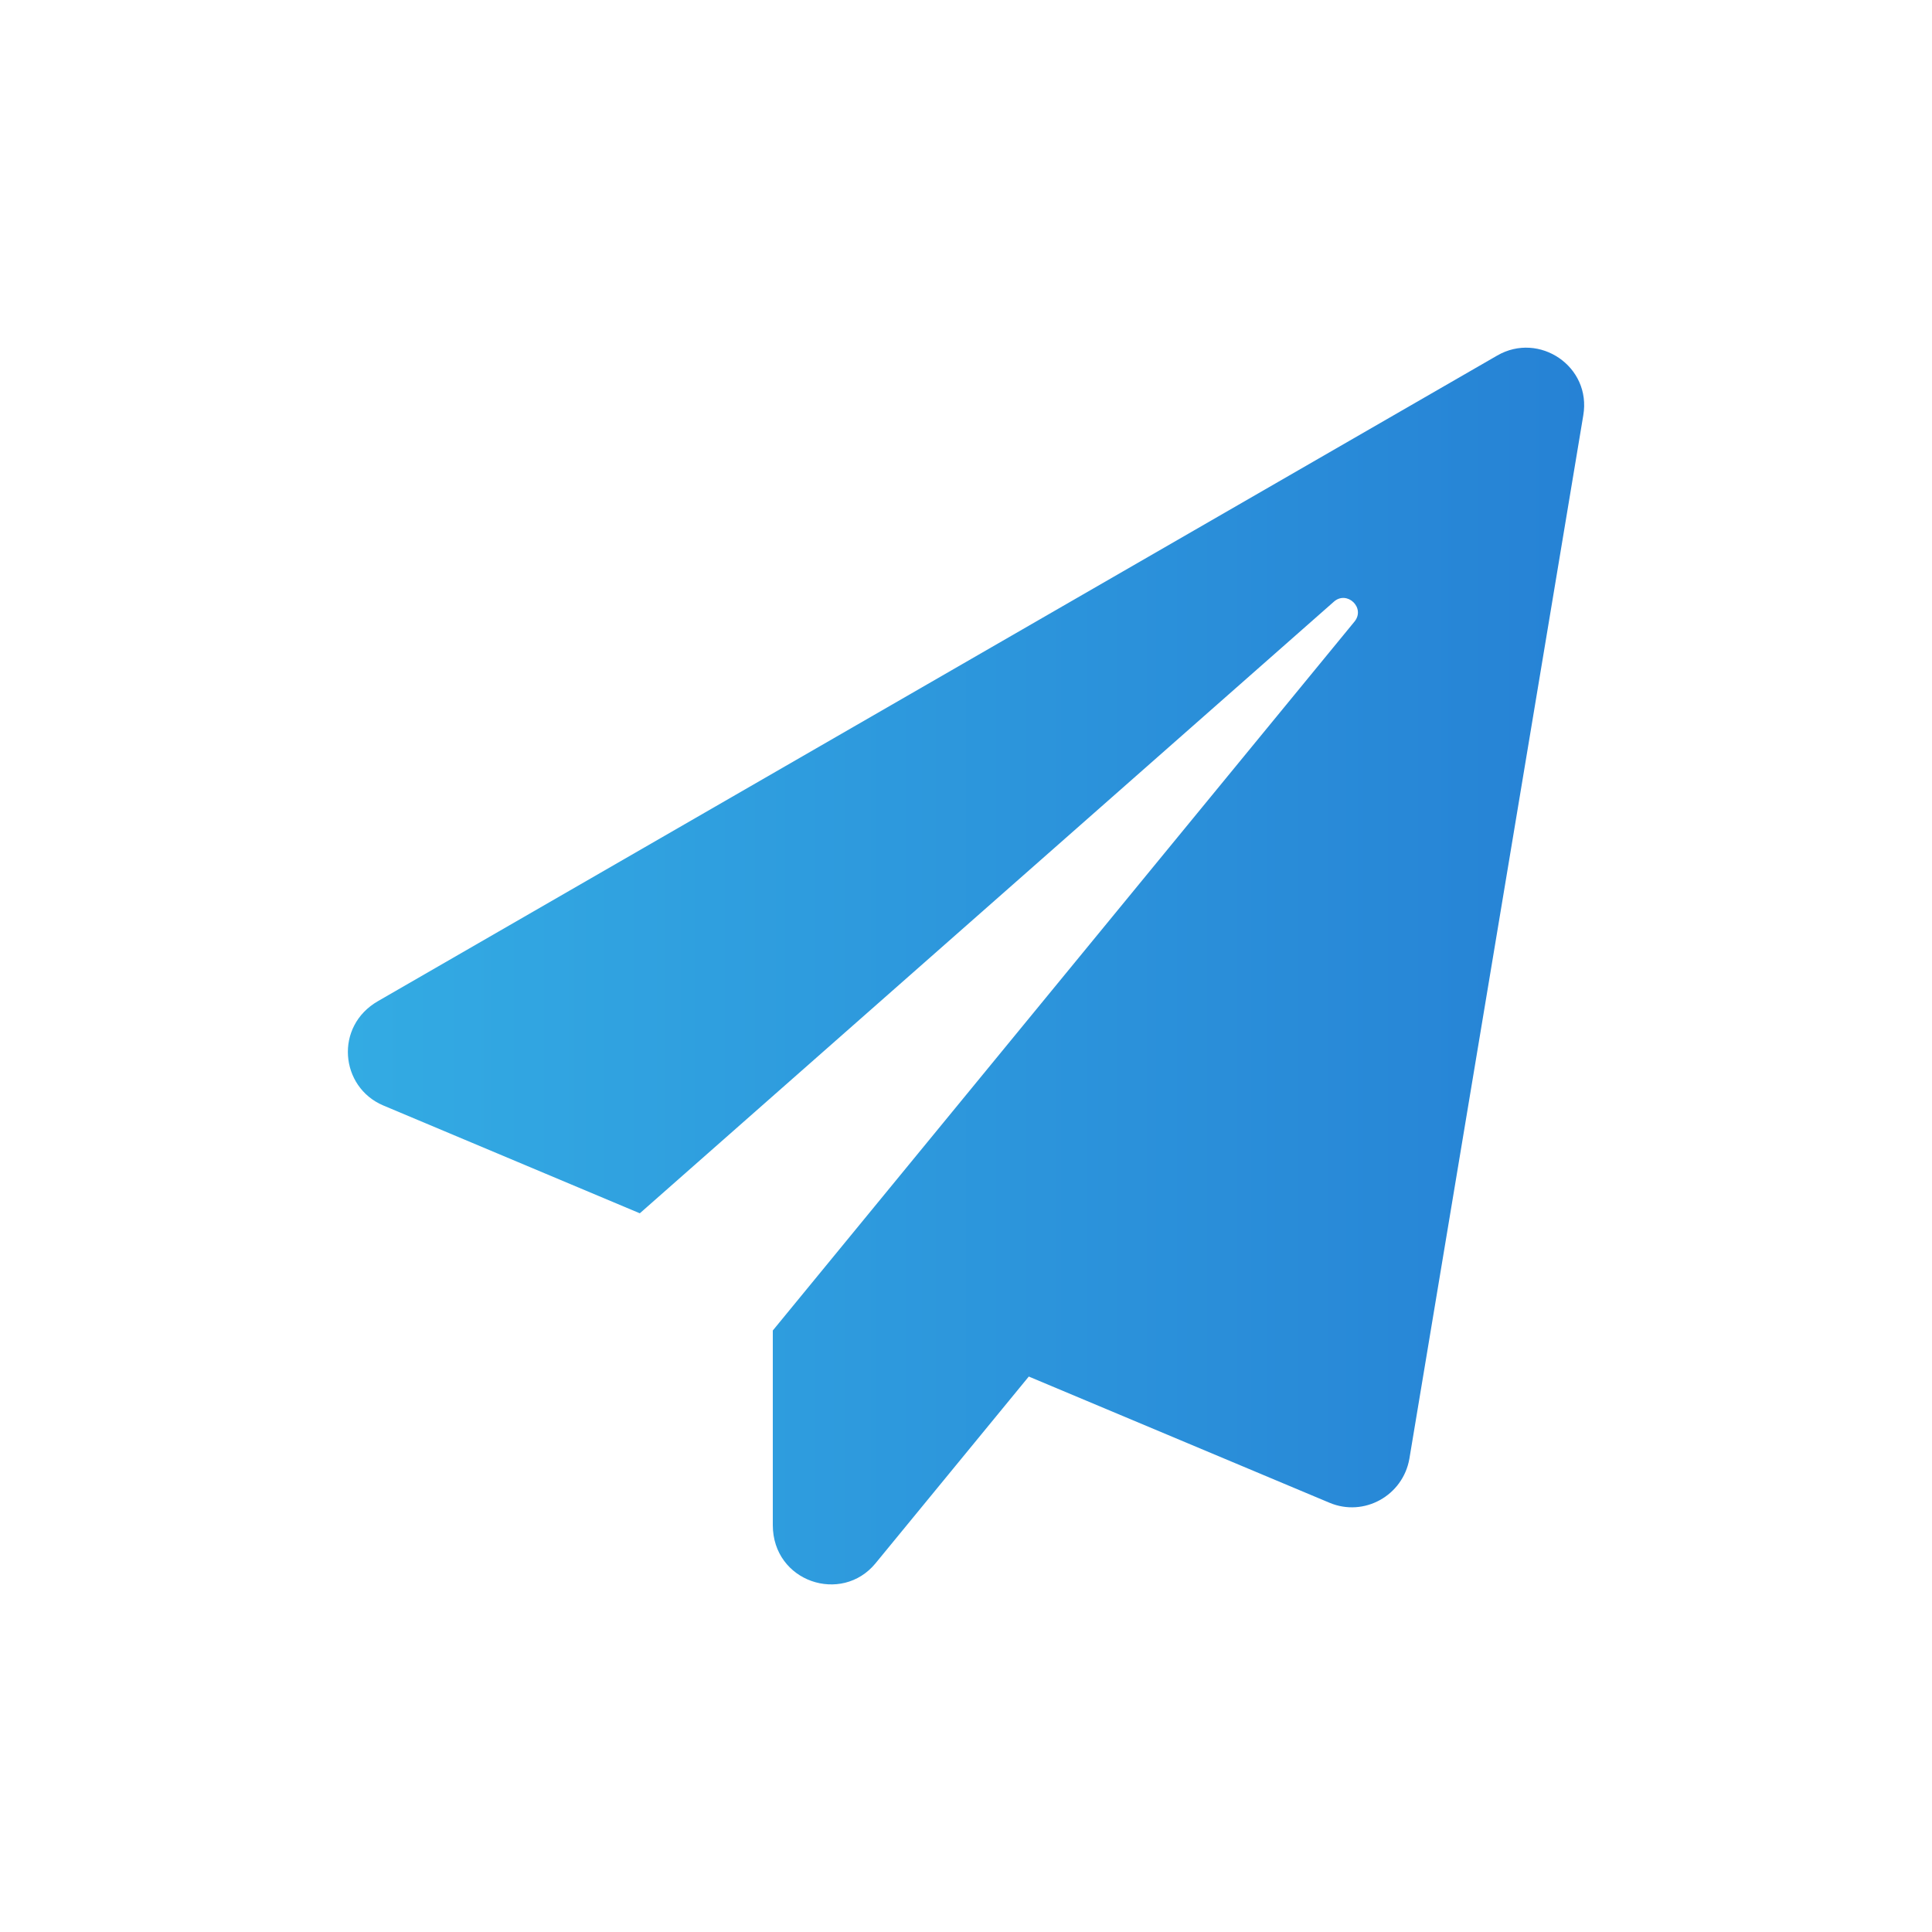
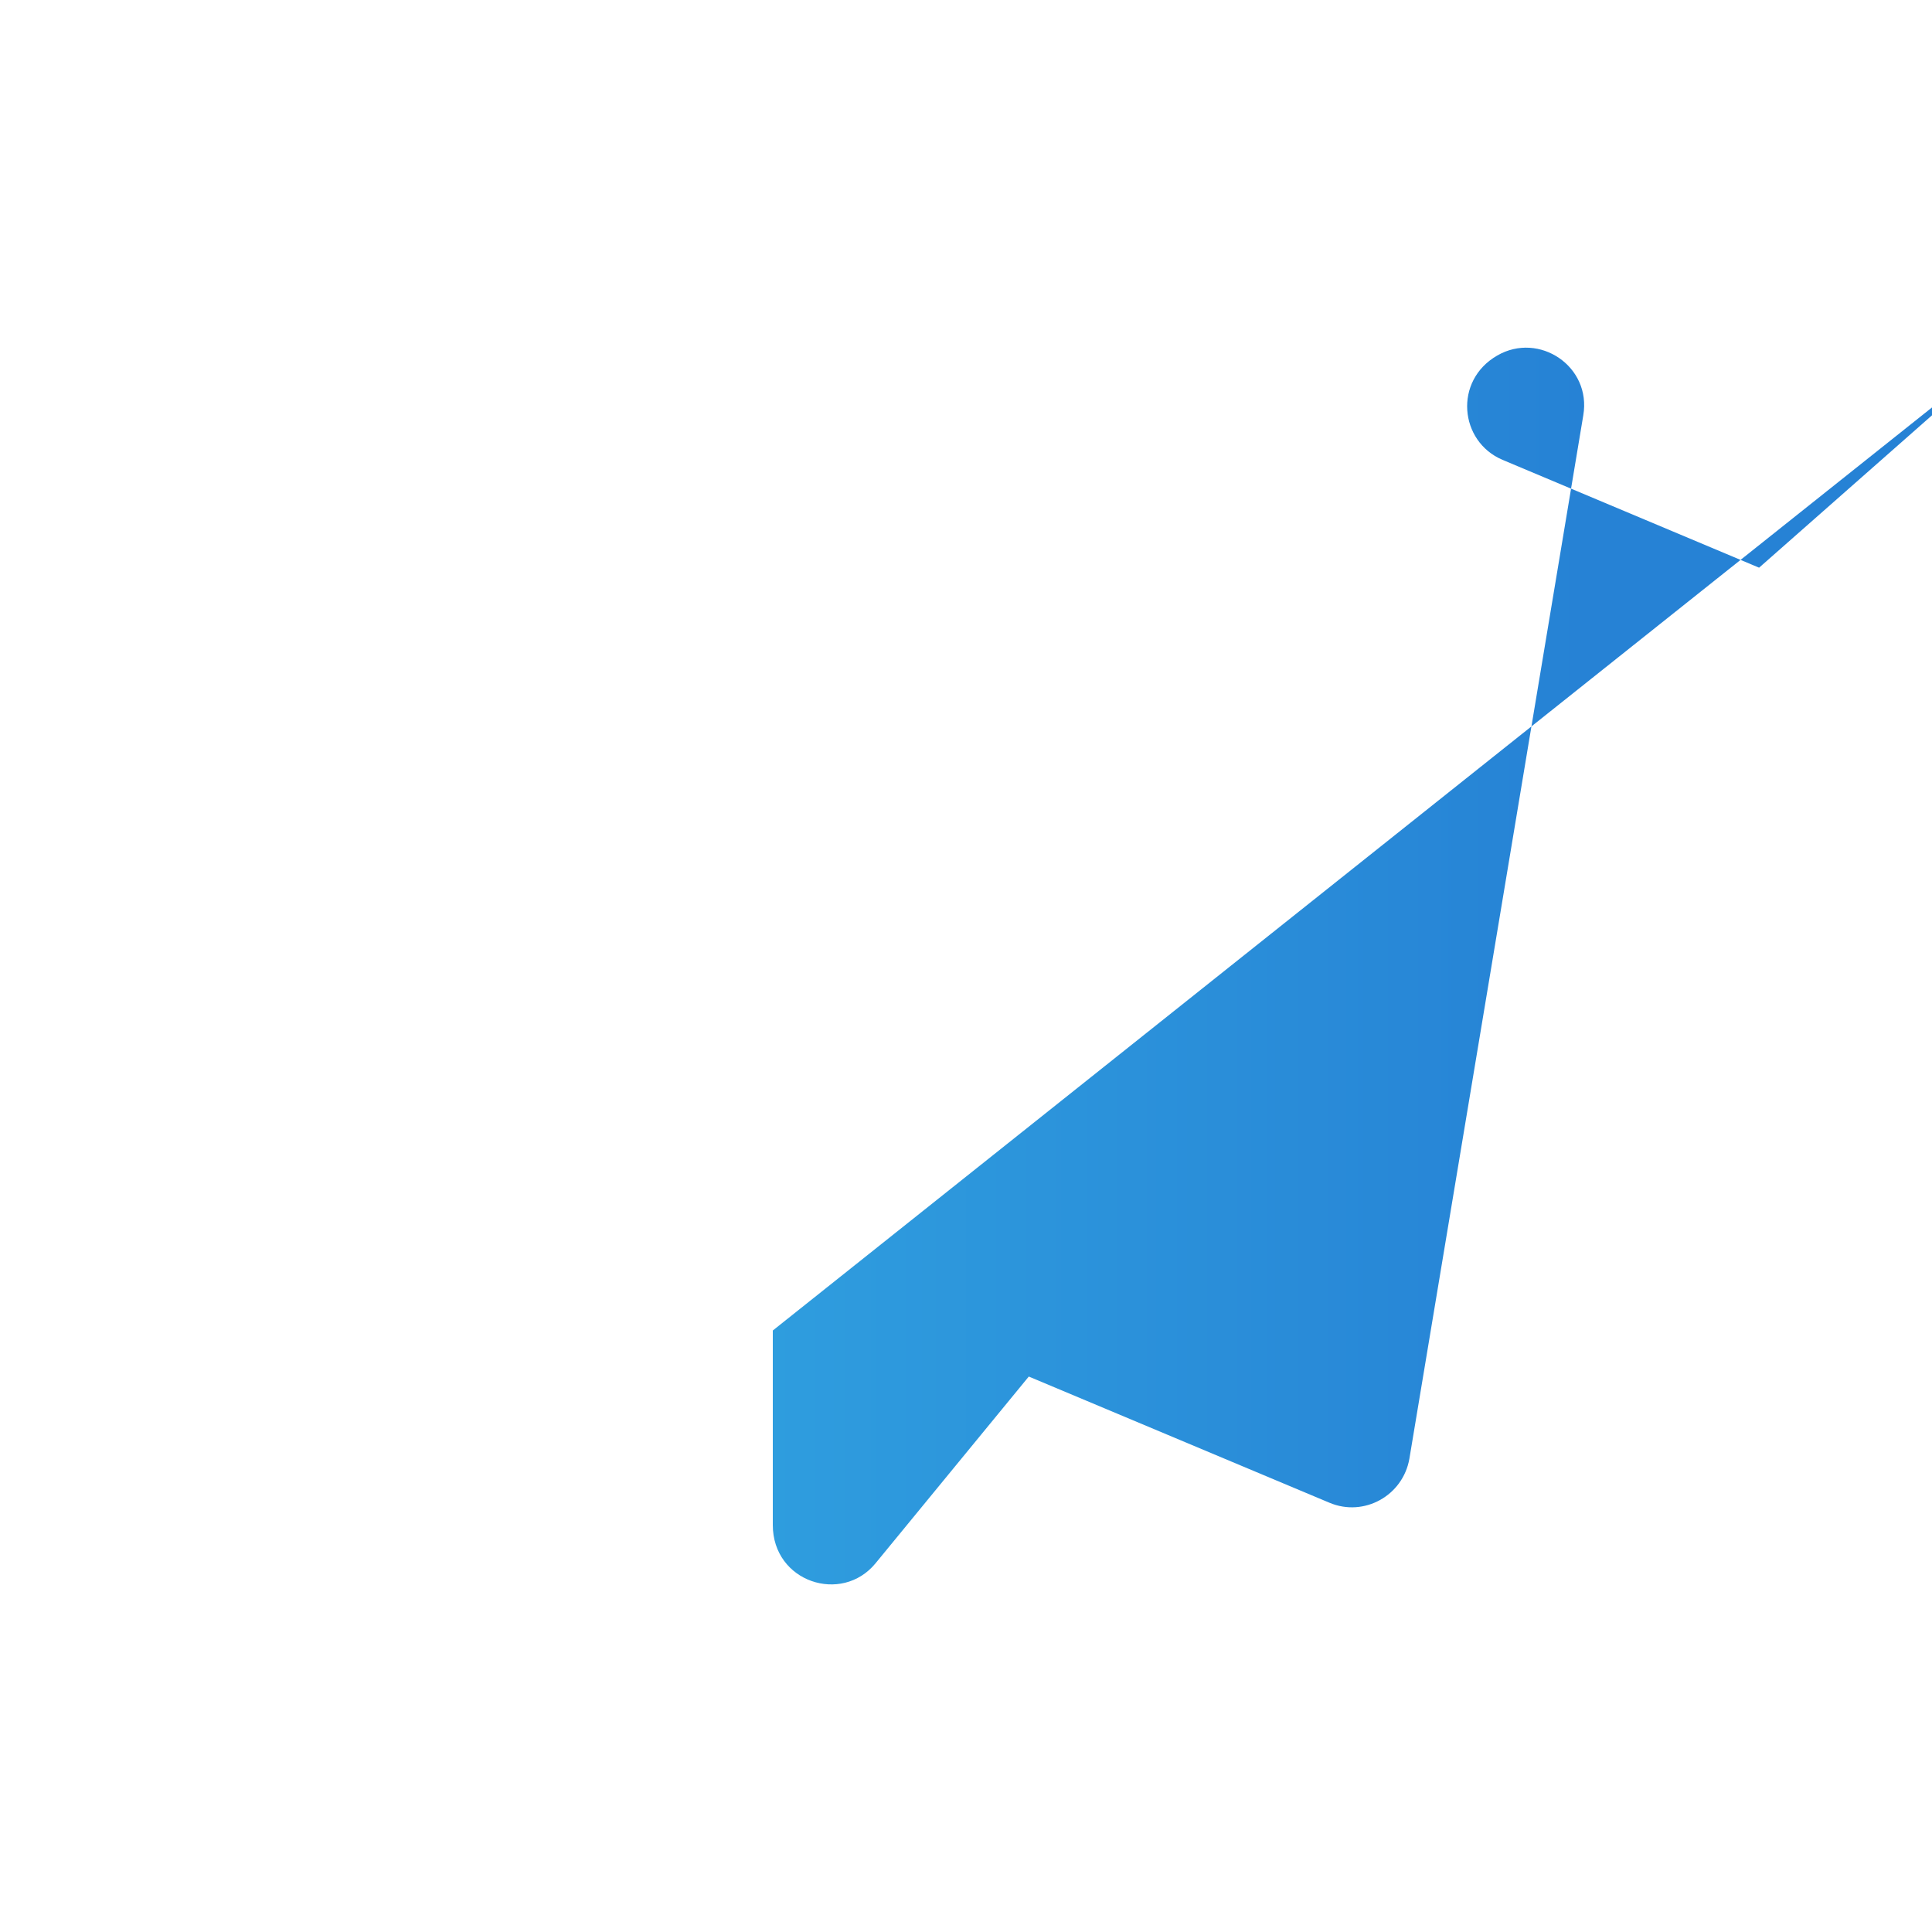
<svg xmlns="http://www.w3.org/2000/svg" version="1.1" id="レイヤー_1" x="0px" y="0px" viewBox="0 0 60 60" style="enable-background:new 0 0 60 60;" xml:space="preserve">
  <style type="text/css">
	.st0{fill:url(#SVGID_1_);}
</style>
  <linearGradient id="SVGID_1_" gradientUnits="userSpaceOnUse" x1="10.803" y1="90" x2="49.197" y2="90" gradientTransform="matrix(1 0 0 -1 0 120)">
    <stop offset="0" style="stop-color:#33ABE3" />
    <stop offset="1" style="stop-color:#2682D5" />
  </linearGradient>
-   <path class="st0" d="M46.5,11.04L11.74,31.09c-1.36,0.78-1.18,2.67,0.16,3.24l7.97,3.35l21.55-18.99c0.41-0.37,1,0.19,0.64,0.62  L24,41.32v6.04c0,1.77,2.14,2.47,3.19,1.19l4.76-5.8l9.34,3.92c1.07,0.45,2.28-0.22,2.48-1.37l5.4-32.4  C49.43,11.38,47.8,10.29,46.5,11.04z" />
+   <path class="st0" d="M46.5,11.04c-1.36,0.78-1.18,2.67,0.16,3.24l7.97,3.35l21.55-18.99c0.41-0.37,1,0.19,0.64,0.62  L24,41.32v6.04c0,1.77,2.14,2.47,3.19,1.19l4.76-5.8l9.34,3.92c1.07,0.45,2.28-0.22,2.48-1.37l5.4-32.4  C49.43,11.38,47.8,10.29,46.5,11.04z" />
</svg>